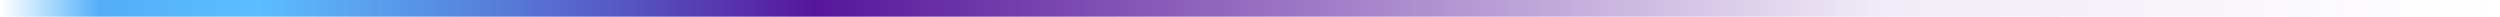
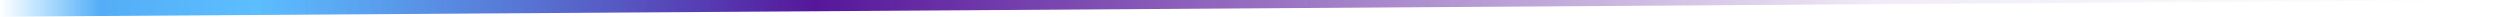
<svg xmlns="http://www.w3.org/2000/svg" xmlns:xlink="http://www.w3.org/1999/xlink" width="600" height="4" viewBox="0 0 158.75 1.058" version="1.1" id="svg1">
  <defs id="defs1">
    <linearGradient id="linearGradient27">
      <stop style="stop-color:#33adff;stop-opacity:0;" offset="0" id="stop3" />
      <stop style="stop-color:#369ff5;stop-opacity:0.851;" offset="0.04" id="stop4" />
      <stop style="stop-color:#33adff;stop-opacity:0.8;" offset="0.102" id="stop5" />
      <stop style="stop-color:#56169b;stop-opacity:1;" offset="0.326" id="stop27" />
      <stop style="stop-color:#56169b;stop-opacity:0.086;" offset="0.751" id="stop29" />
      <stop style="stop-color:#56169b;stop-opacity:0;" offset="1" id="stop28" />
    </linearGradient>
    <linearGradient xlink:href="#linearGradient27" id="linearGradient4" x1="0" y1="0.529" x2="158.75" y2="0.529" gradientUnits="userSpaceOnUse" />
  </defs>
  <g id="layer1">
-     <path id="rect1" style="fill:url(#linearGradient4);fill-rule:evenodd;stroke-width:0.529;paint-order:markers stroke fill" d="M 0,1.058 V 0 h 158.75 v 1.058 z" />
+     <path id="rect1" style="fill:url(#linearGradient4);fill-rule:evenodd;stroke-width:0.529;paint-order:markers stroke fill" d="M 0,1.058 V 0 h 158.75 z" />
  </g>
</svg>